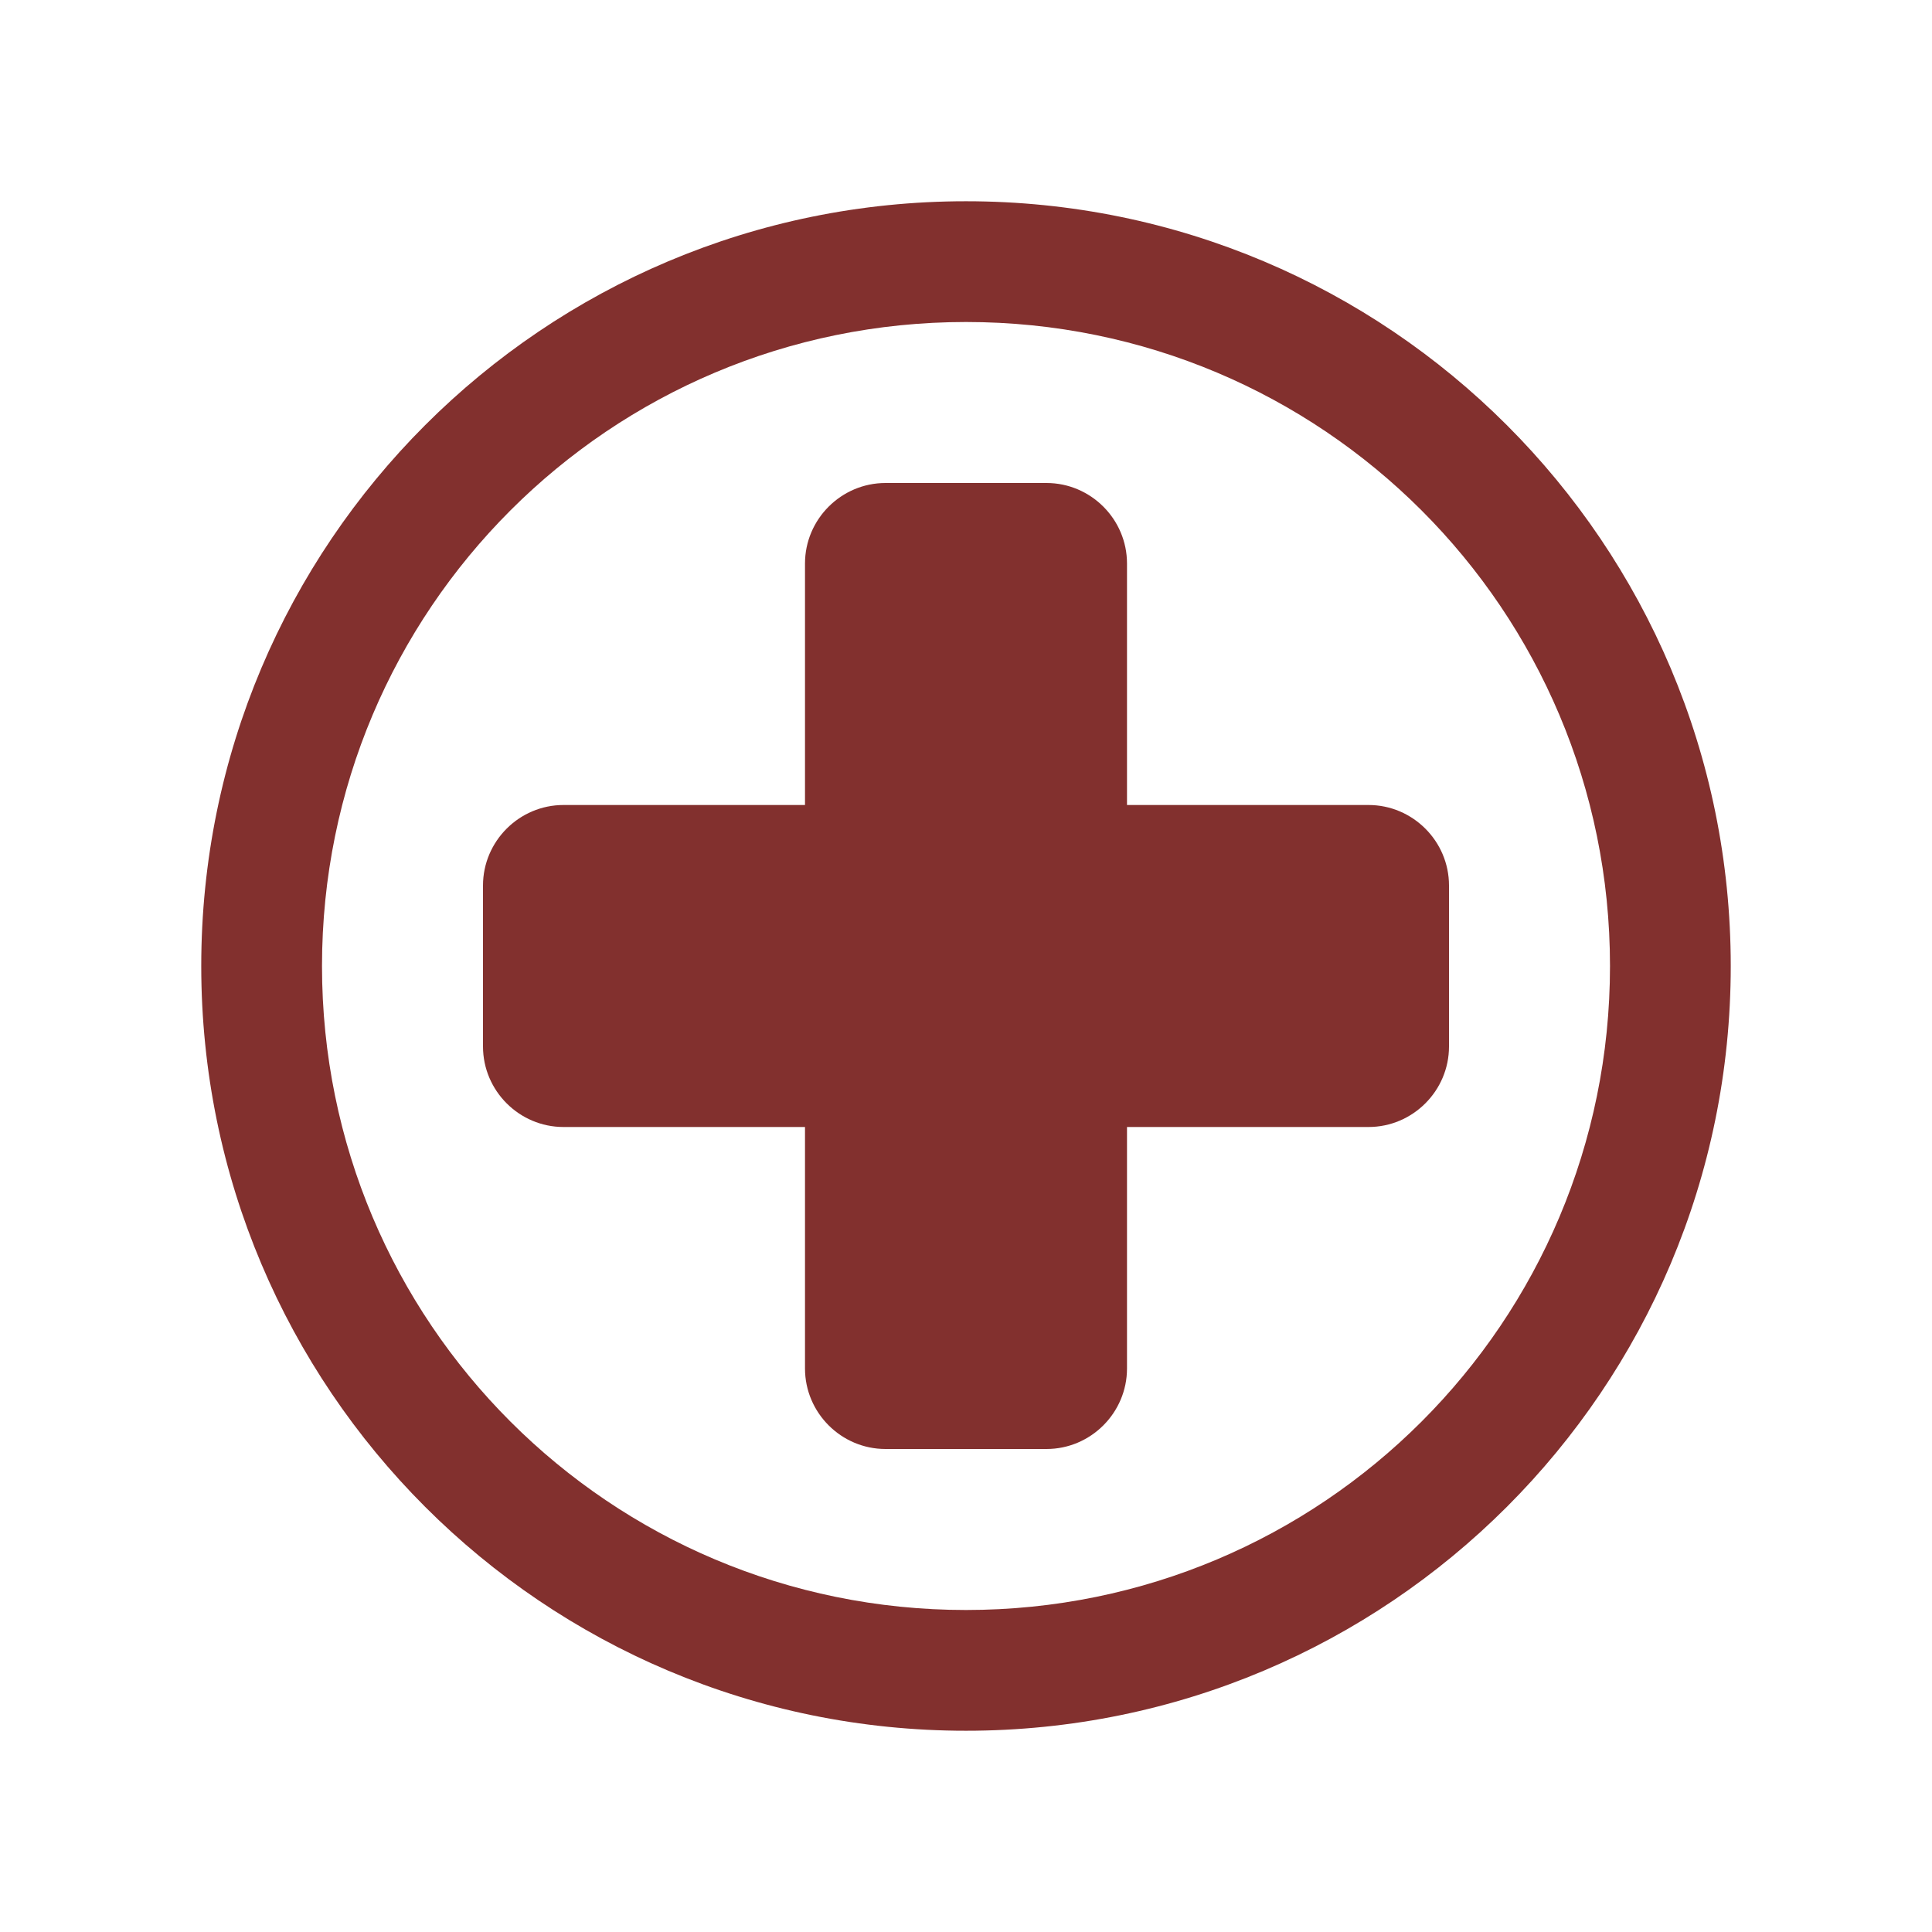
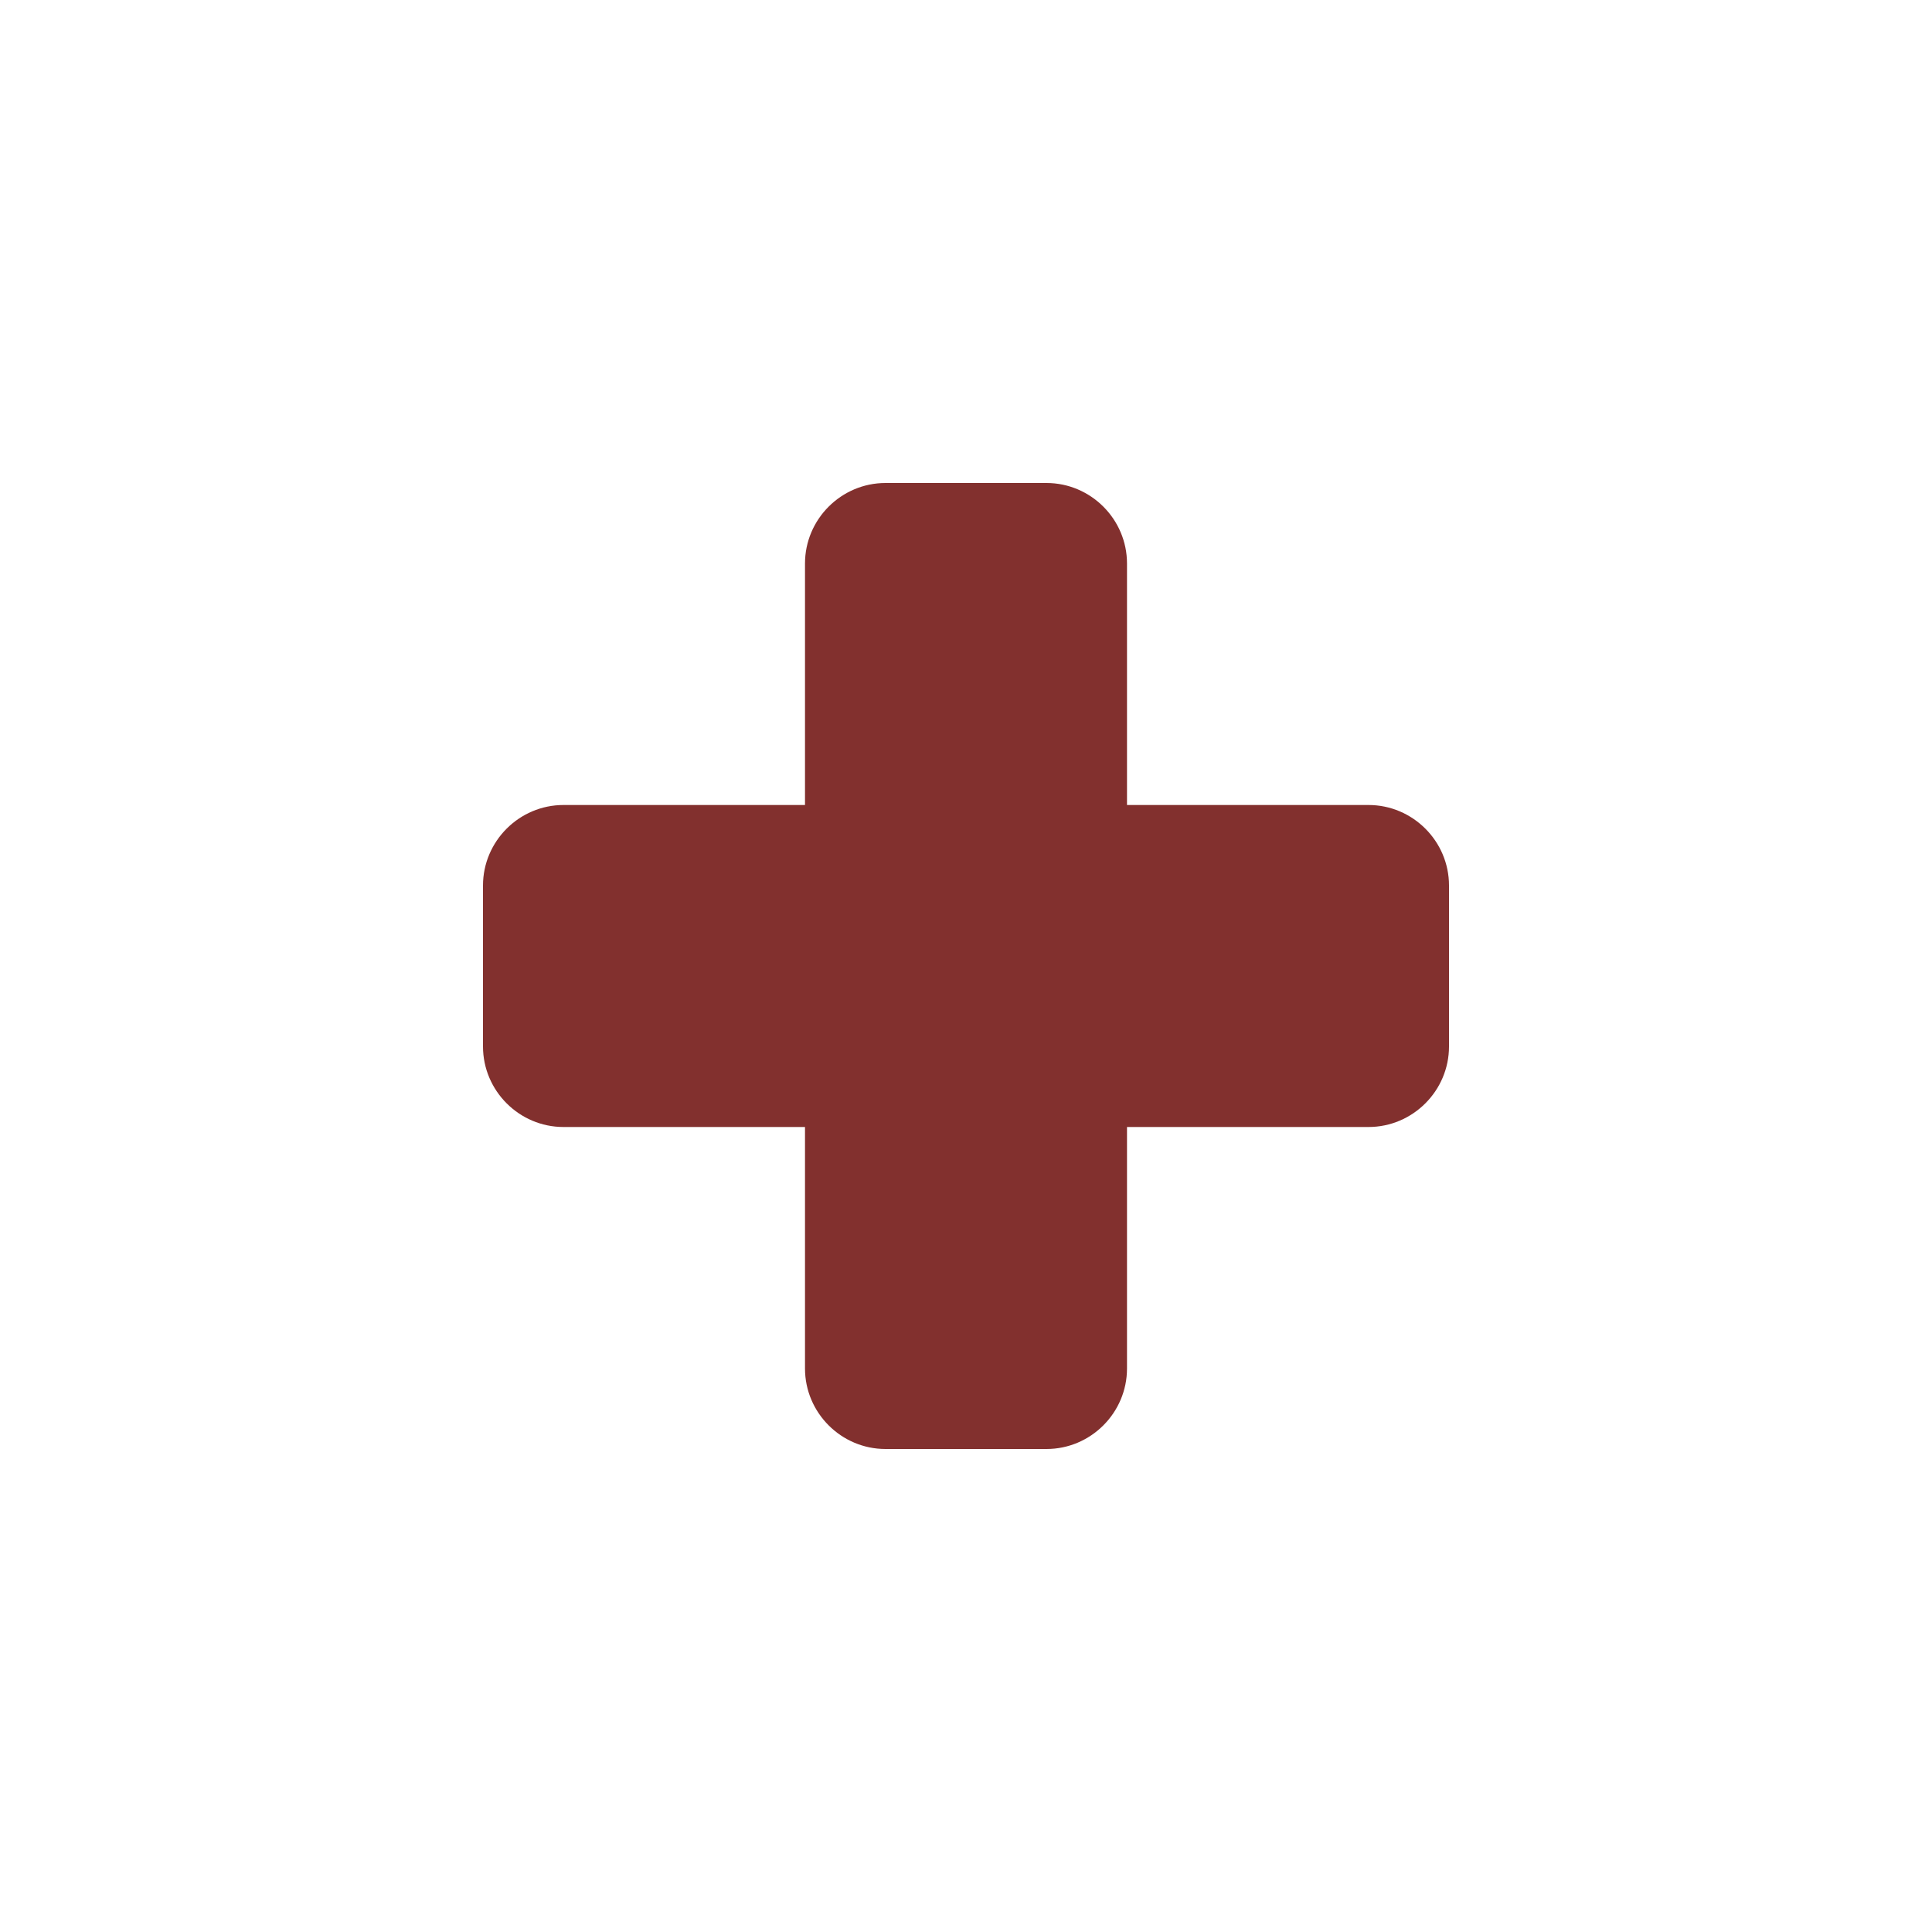
<svg xmlns="http://www.w3.org/2000/svg" width="96" height="96" overflow="hidden">
  <defs>
    <clipPath id="clip0">
      <rect x="197" y="822" width="96" height="96" />
    </clipPath>
  </defs>
  <g clip-path="url(#clip0)" transform="translate(-197 -822)">
-     <path d="M245 838C227.3 838 213 852.3 213 870 213 887.7 227.3 902 245 902 262.7 902 277 887.7 277 870 277 852.3 262.7 838 245 838ZM245 908C224 908 207 891 207 870 207 849 224 832 245 832 266 832 283 849 283 870 283 891 266 908 245 908Z" fill="#82302E" />
    <path d="M265 862 253 862 253 850C253 847.8 251.2 846 249 846L241 846C238.8 846 237 847.8 237 850L237 862 225 862C222.8 862 221 863.8 221 866L221 874C221 876.2 222.8 878 225 878L237 878 237 890C237 892.2 238.8 894 241 894L249 894C251.2 894 253 892.2 253 890L253 878 265 878C267.2 878 269 876.2 269 874L269 866C269 863.8 267.2 862 265 862Z" fill="#82302E" />
  </g>
</svg>